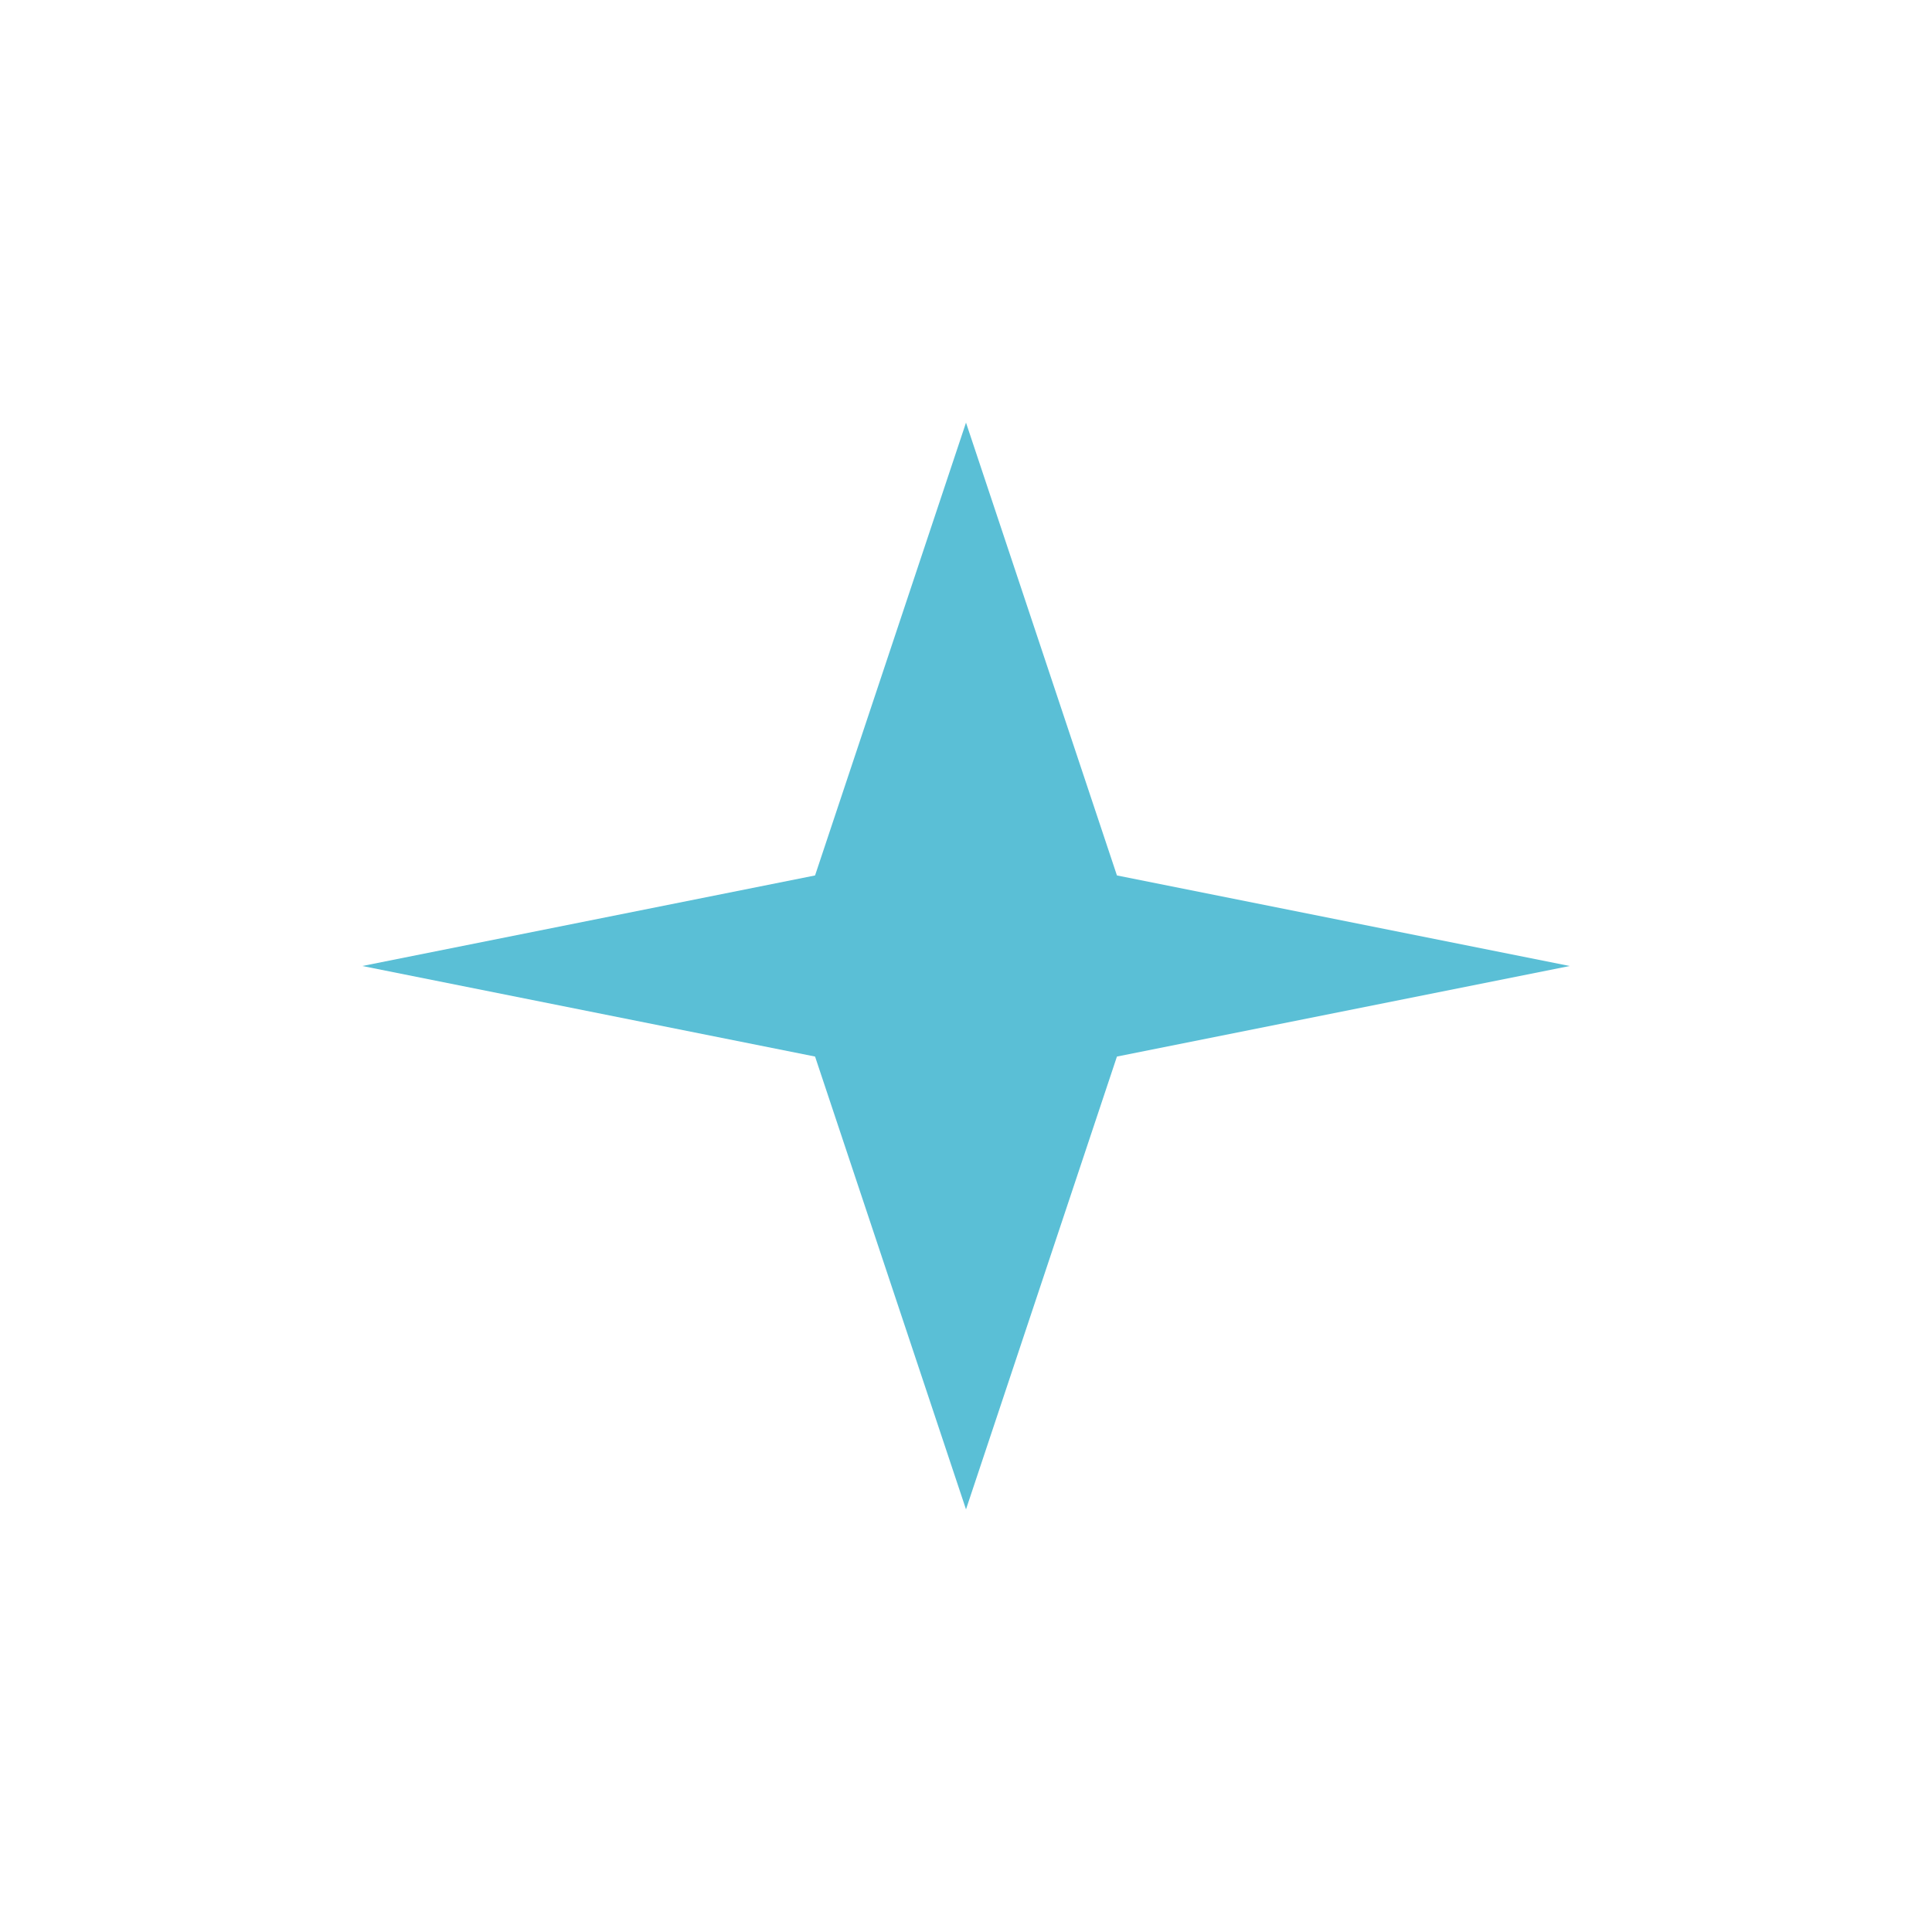
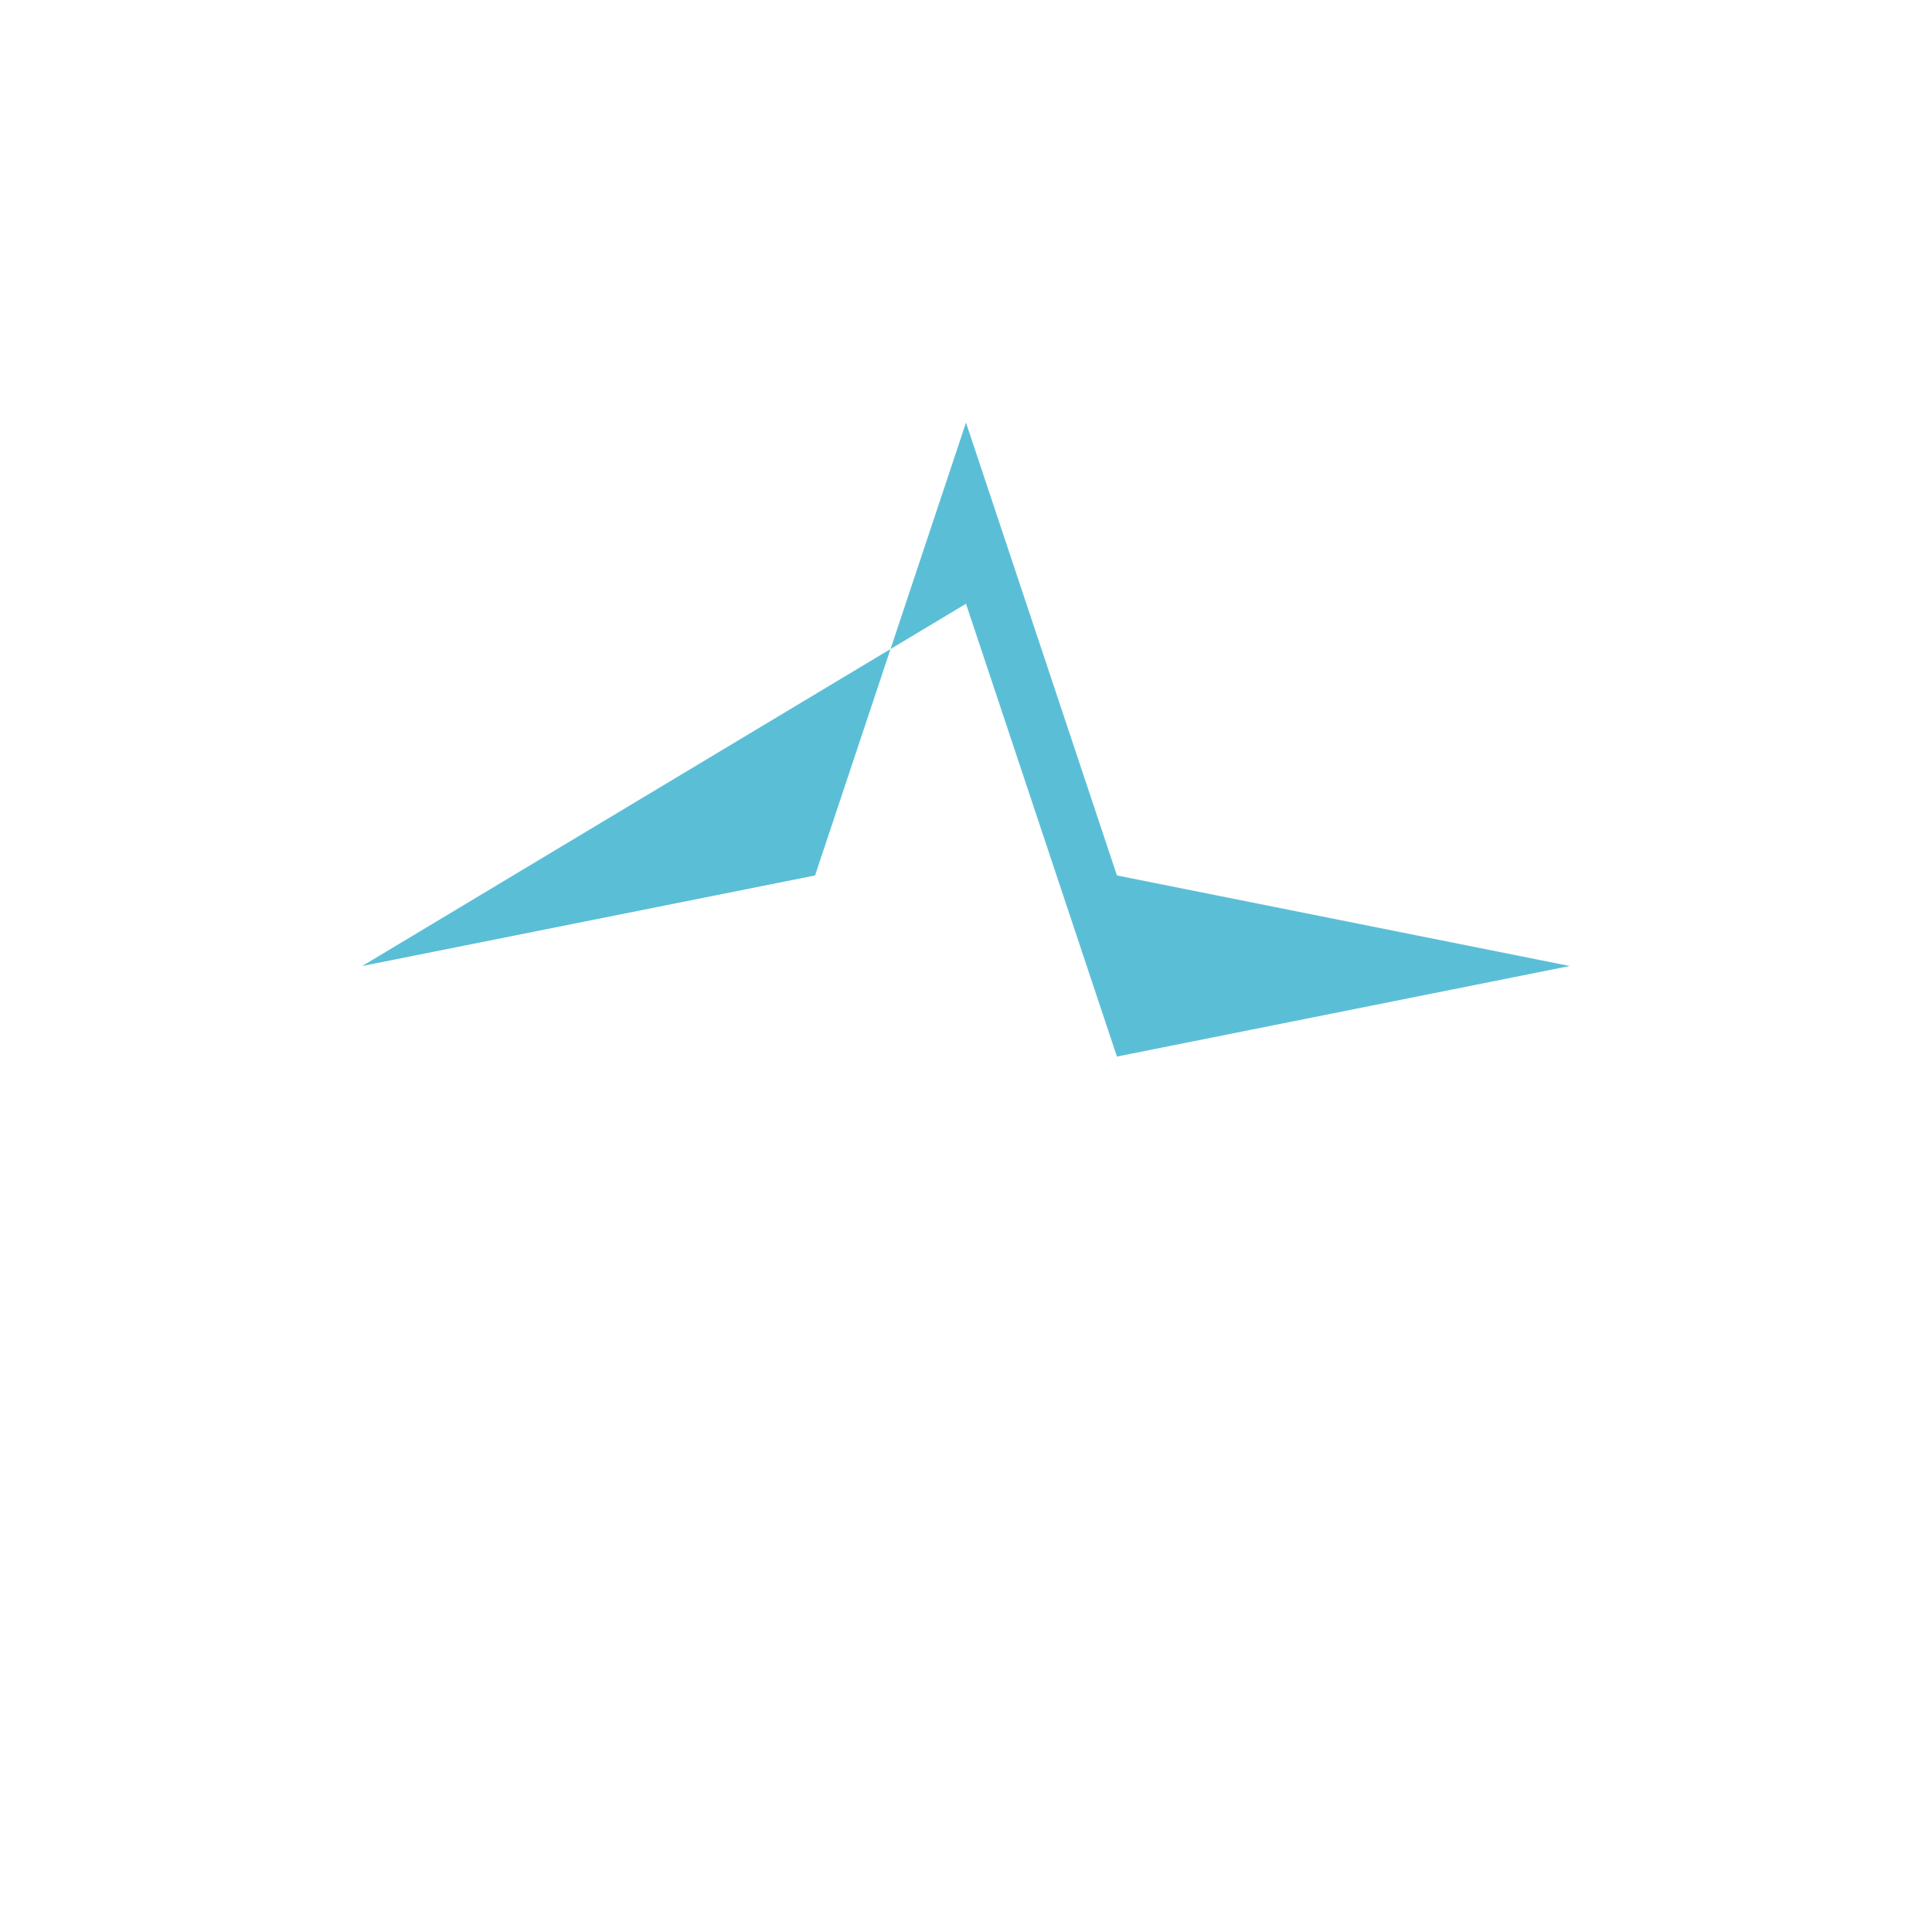
<svg xmlns="http://www.w3.org/2000/svg" width="32" height="32" viewBox="0 0 32 32">
-   <path d="M16 7l2.5 7.5L26 16l-7.5 1.5L16 25l-2.5-7.5L6 16l7.5-1.5Z" fill="#5ABFD6" />
+   <path d="M16 7l2.5 7.5L26 16l-7.5 1.5l-2.5-7.5L6 16l7.5-1.5Z" fill="#5ABFD6" />
</svg>